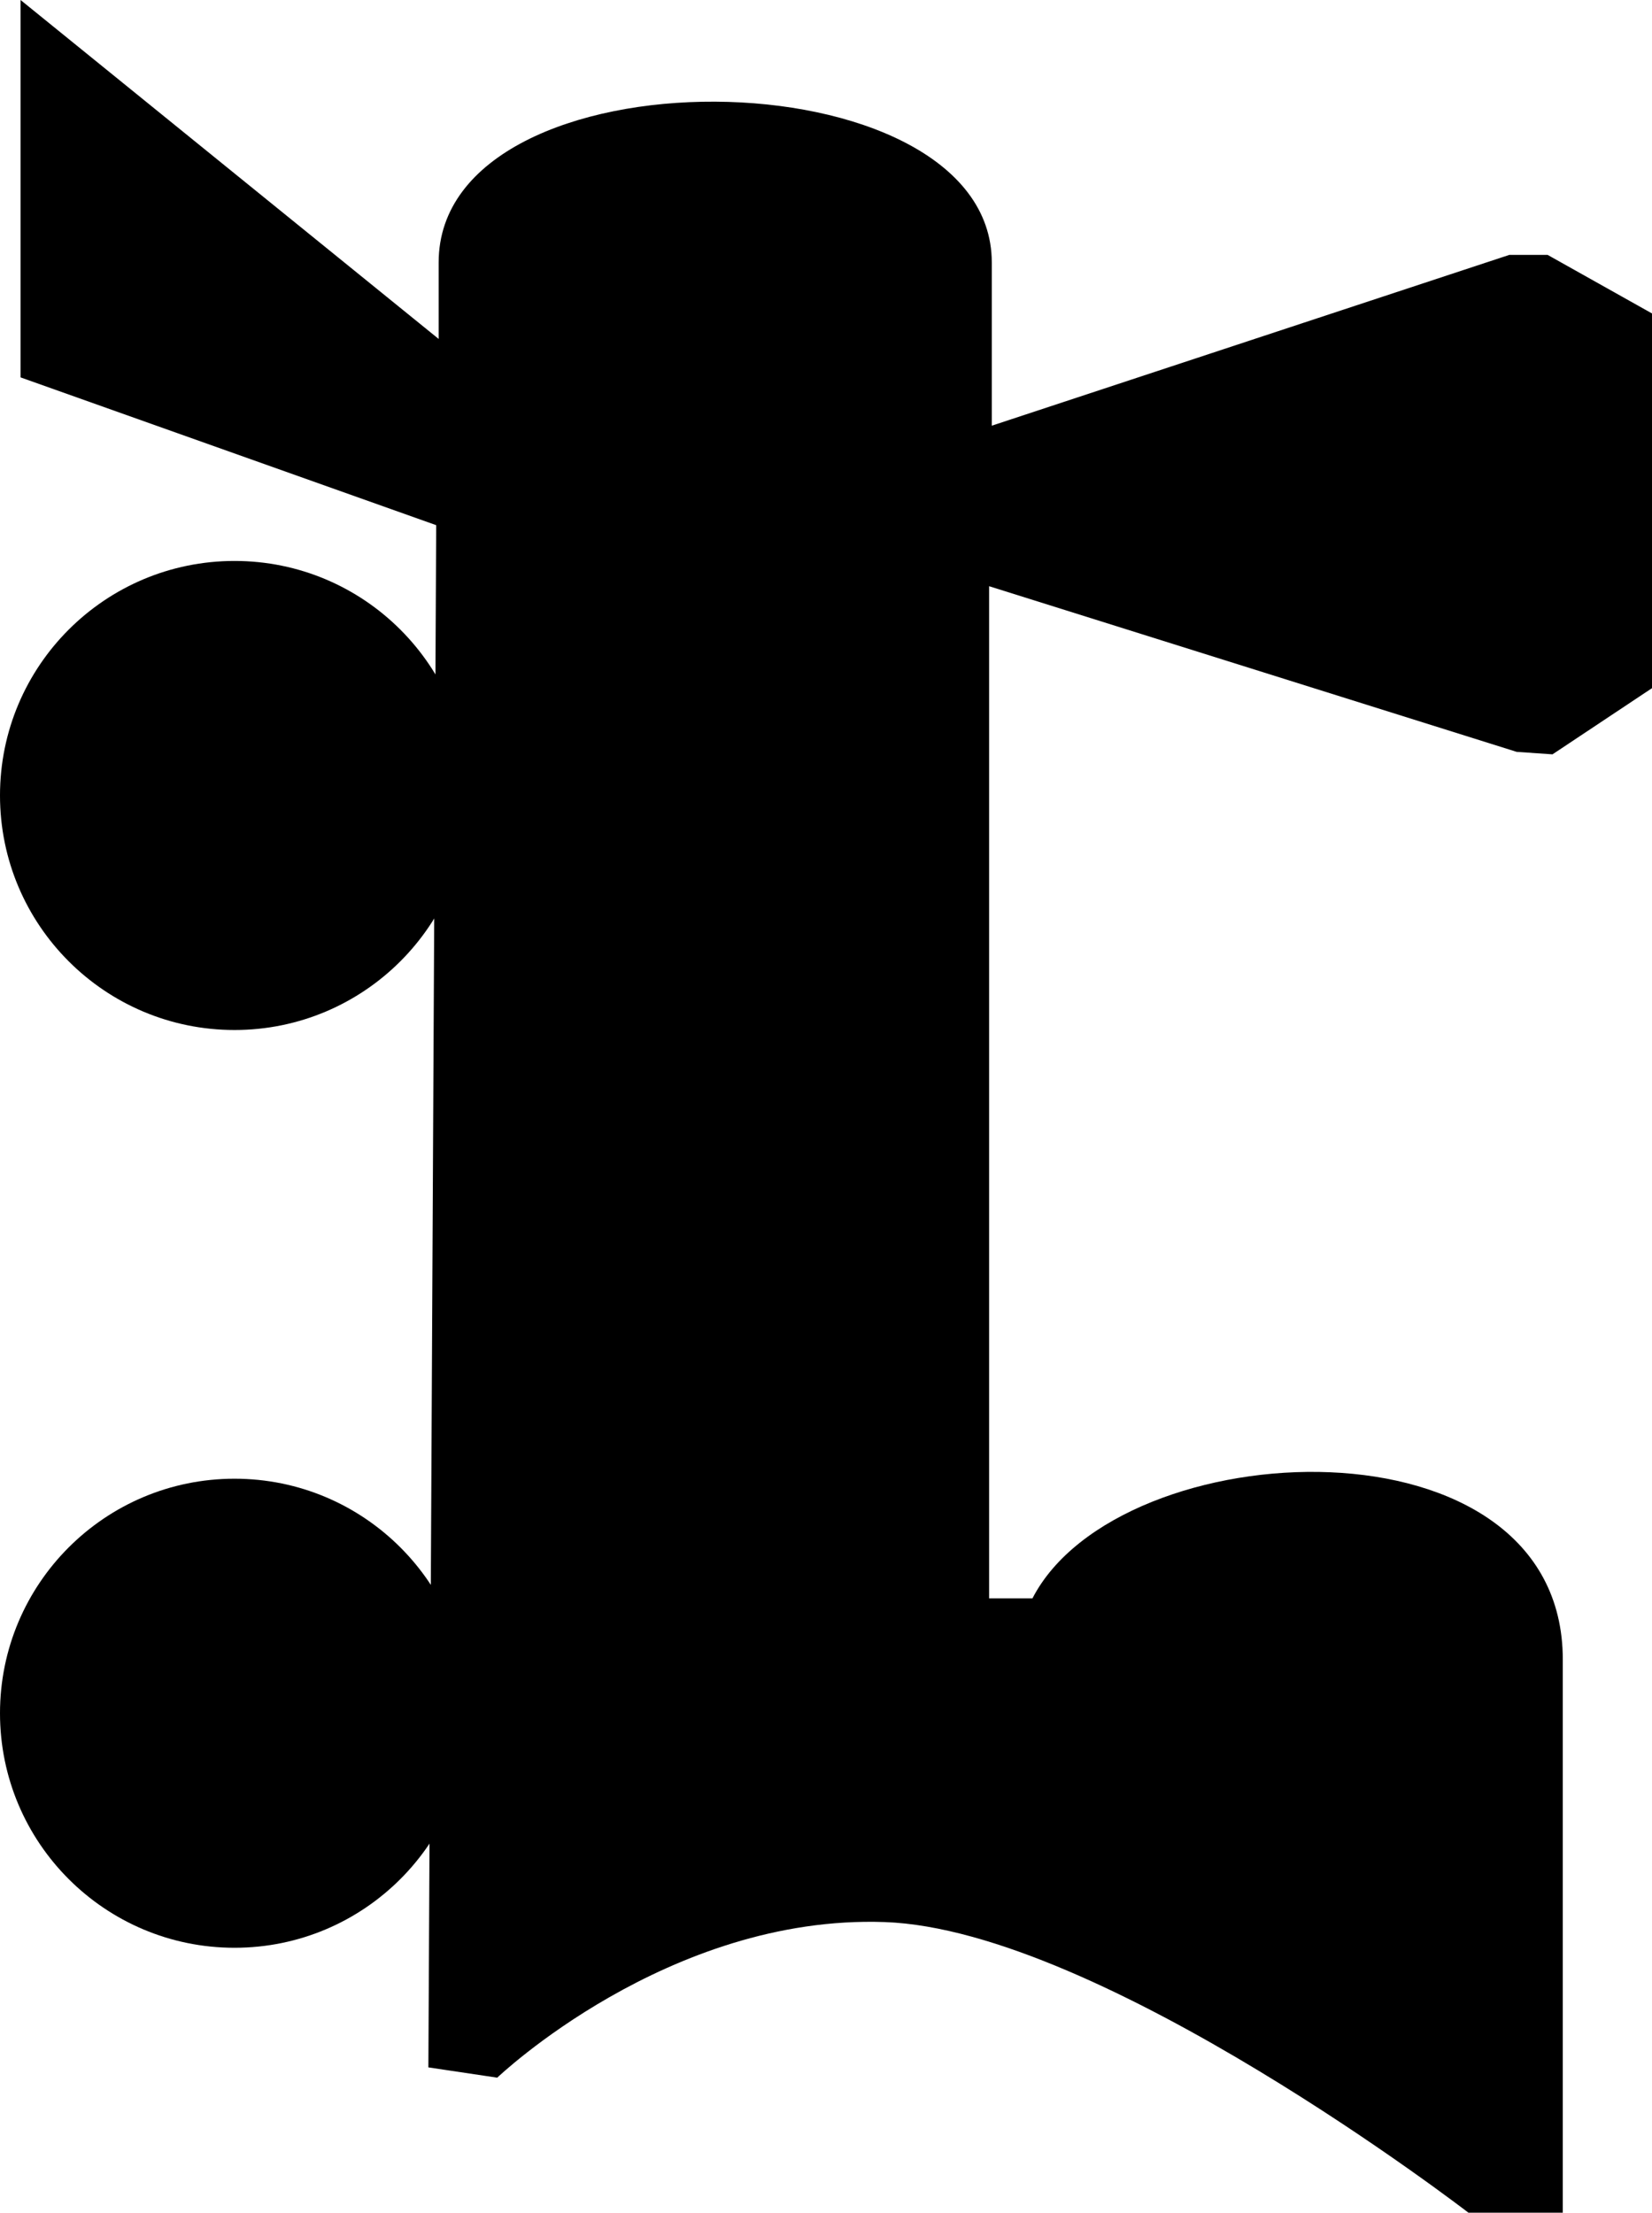
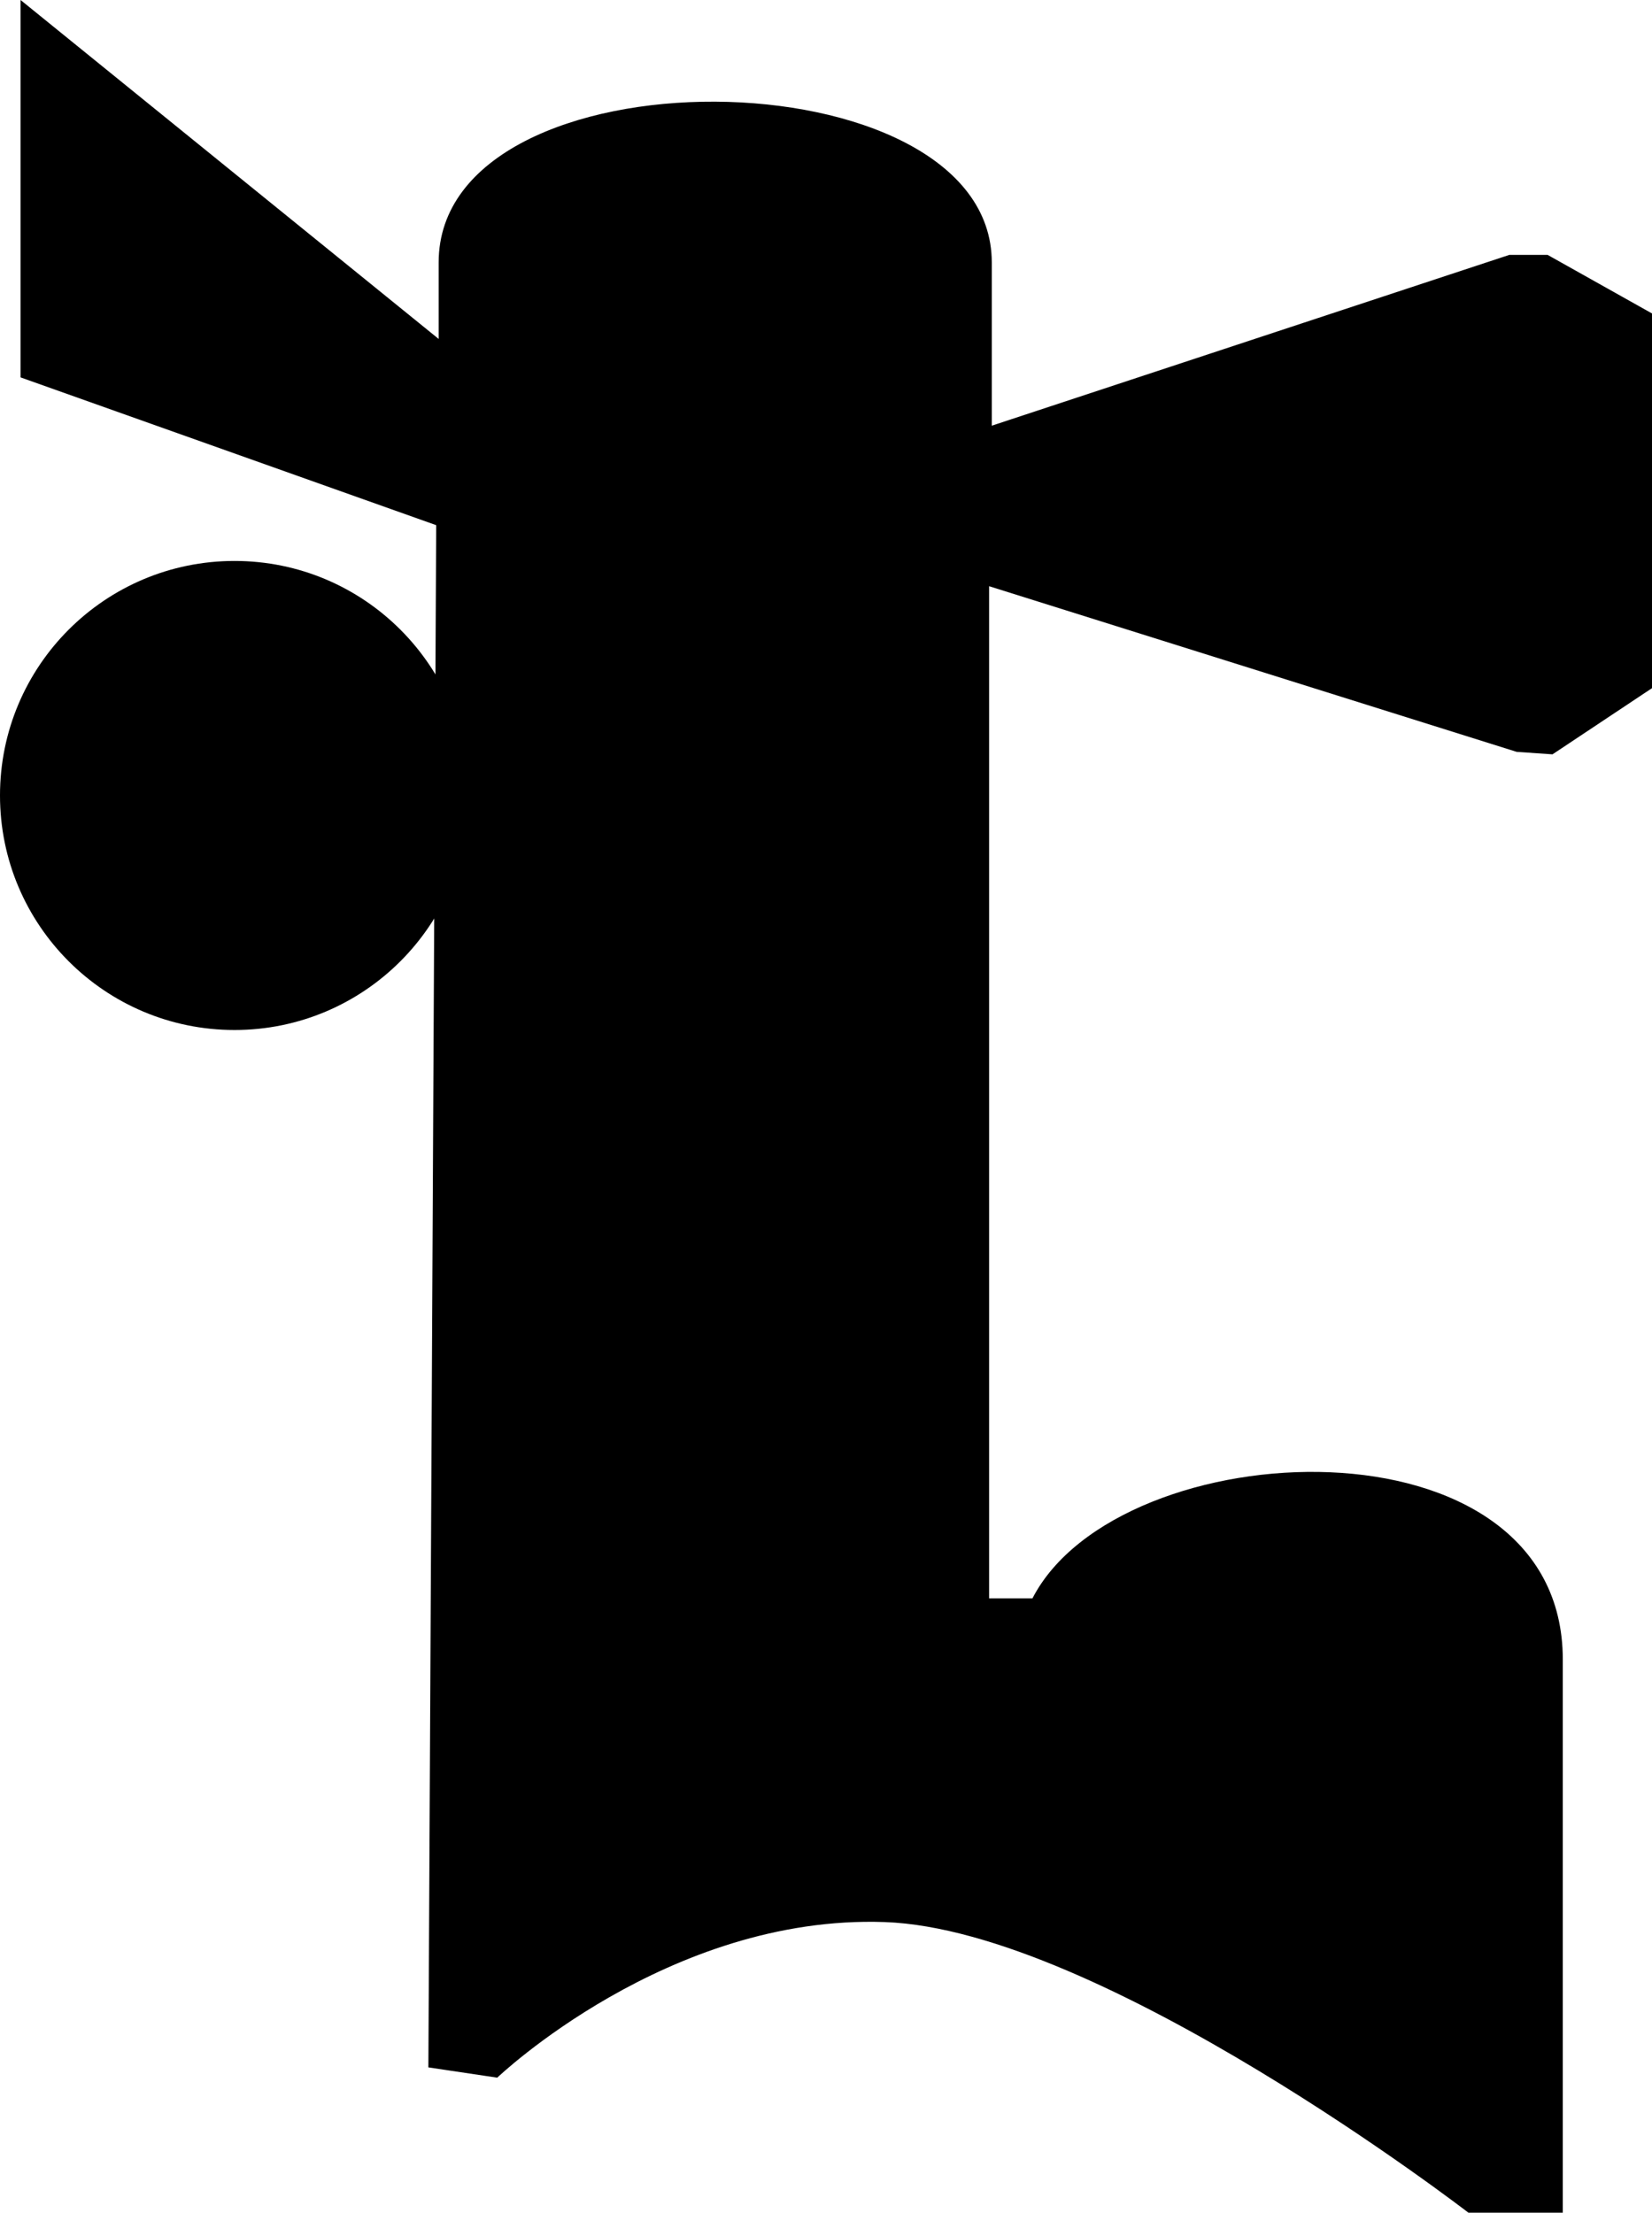
<svg xmlns="http://www.w3.org/2000/svg" width="7.389mm" height="9.897mm" viewBox="0 0 7.389 9.897" version="1.1" id="svg5" xml:space="preserve">
  <defs id="defs2" />
  <g id="layer3" style="display:inline" transform="translate(-103.337,-181.178)">
    <g id="g2853" transform="rotate(90,107.031,186.127)">
      <path style="opacity:1;fill:#000000;fill-opacity:1;stroke:none;stroke-width:0.12;stroke-linecap:round;stroke-linejoin:round;stroke-dasharray:none;stroke-opacity:1" d="m 111.329,187.905 0.046,-0.308 c 0,0 -0.73,-0.764 -0.696,-1.733 0.034,-0.969 1.3,-2.611 1.3,-2.611 v -0.422 h -2.474 c -1.117,0 -1.026,1.984 -0.274,2.372 v 0.194 h -4.527 l 0.741,-2.36 0.011,-0.16 -0.296,-0.445 h -1.676 l -0.262,0.467 v 0.171 l 0.764,2.315 h -0.73 c -0.946,0 -0.972,2.474 0,2.474 h 0.342 l -1.516,1.87 h 1.688 l 0.661,-1.859 z" id="path2844" />
      <circle style="opacity:1;fill:#000000;fill-opacity:1;stroke:none;stroke-width:0.12;stroke-linecap:round;stroke-linejoin:round;stroke-dasharray:none;stroke-opacity:1" id="path2846" cx="105.64" cy="188.772" r="1.049" />
-       <circle style="opacity:1;fill:#000000;fill-opacity:1;stroke:none;stroke-width:0.12;stroke-linecap:round;stroke-linejoin:round;stroke-dasharray:none;stroke-opacity:1" id="circle2848" cx="109.745" cy="188.772" r="1.049" />
    </g>
  </g>
</svg>